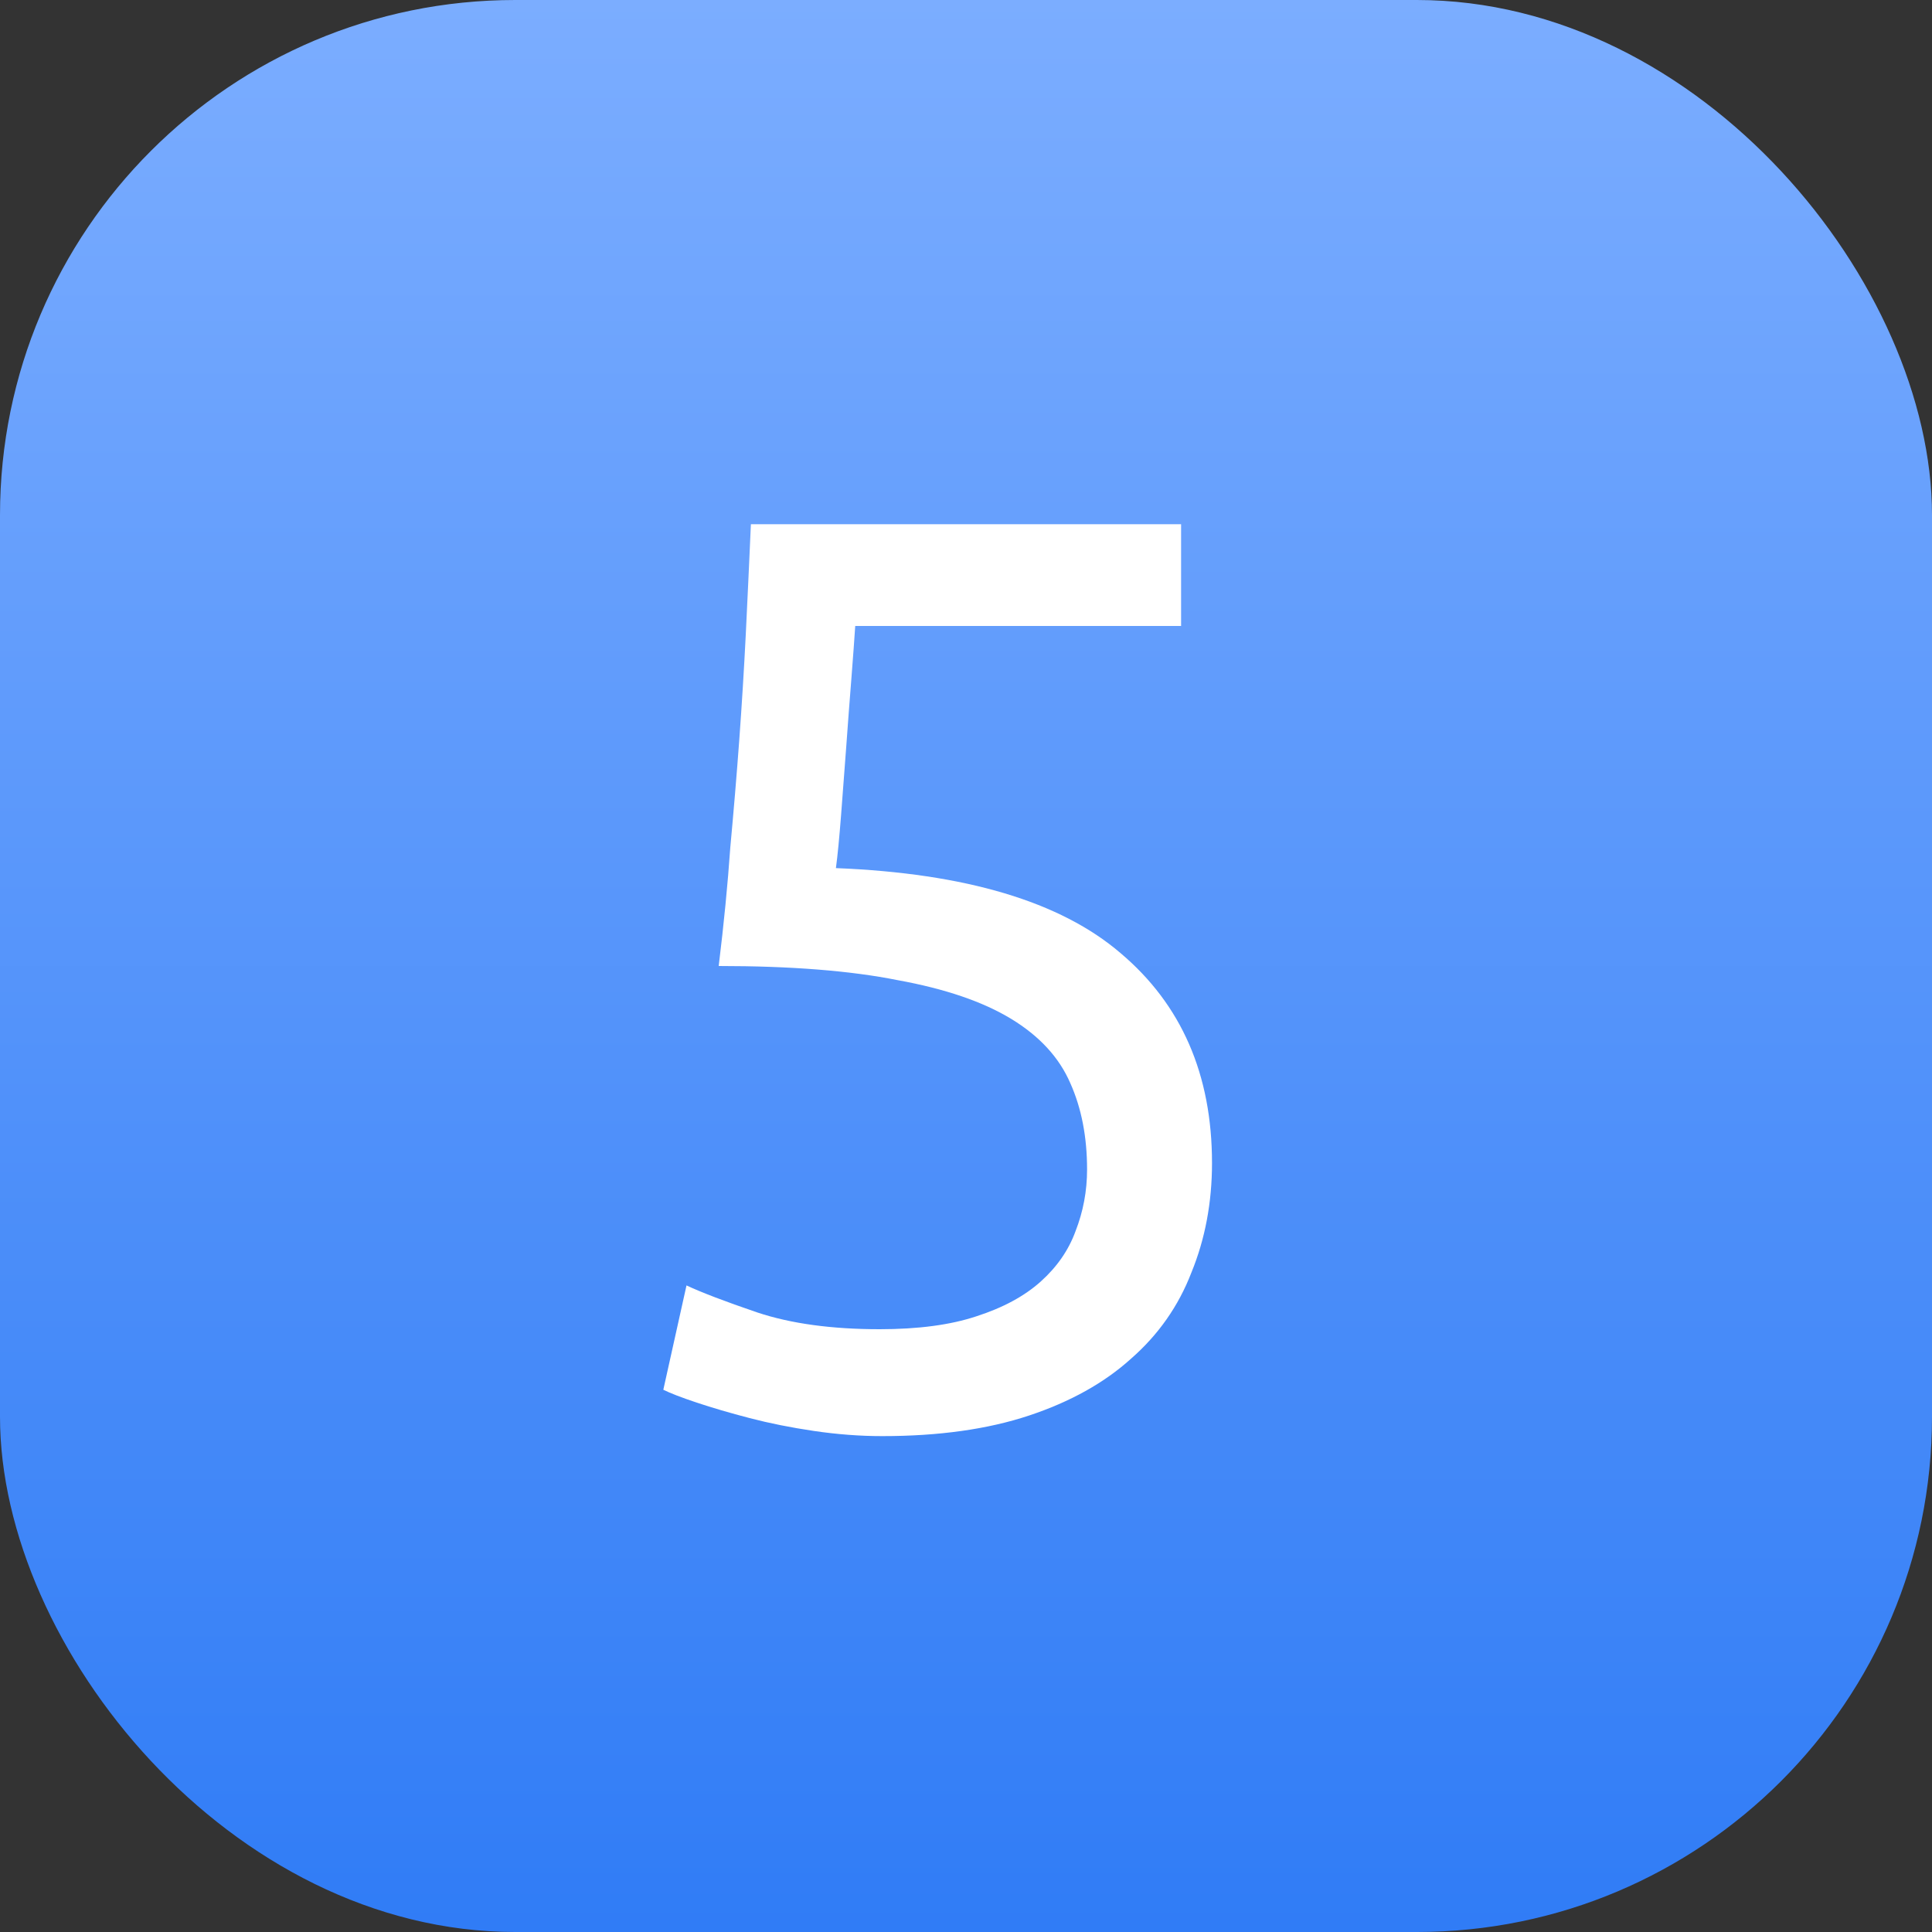
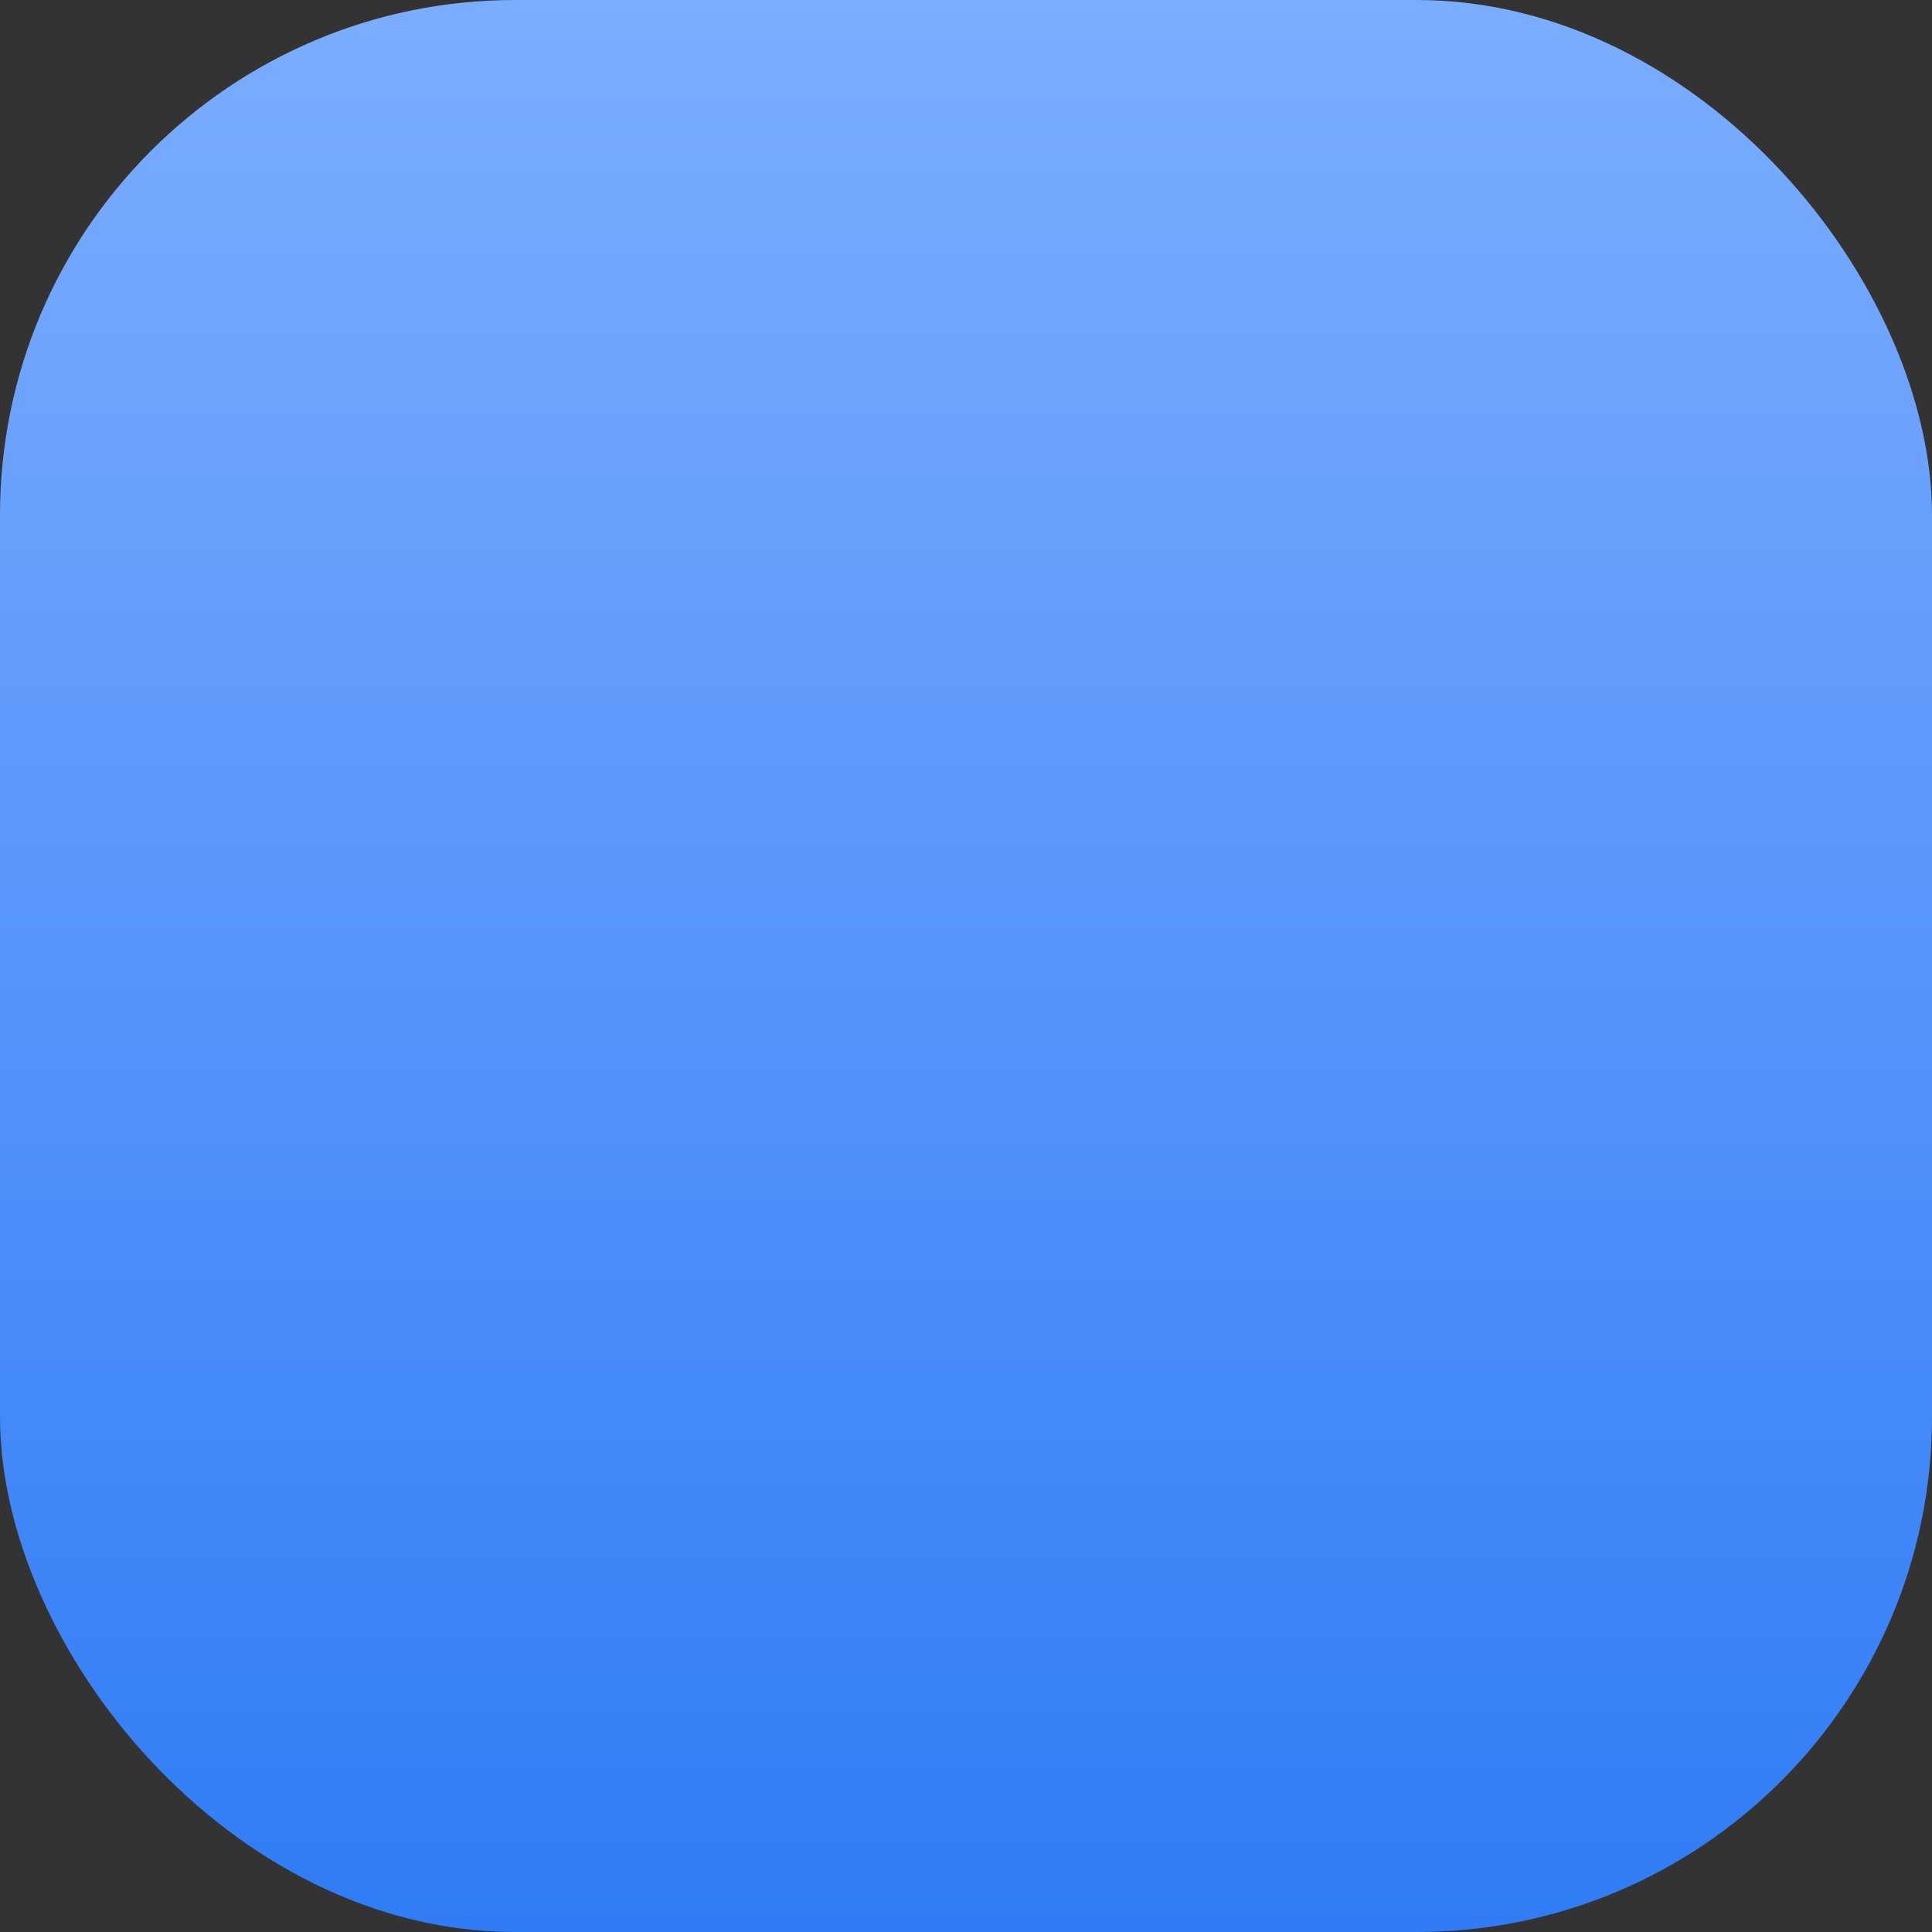
<svg xmlns="http://www.w3.org/2000/svg" width="30" height="30" viewBox="0 0 30 30" fill="none">
  <rect x="0" y="0" width="30" height="30" fill="#333333" stroke="none" />
  <rect width="30" height="30" rx="8" fill="url(#paint0_linear_87_12998)" />
-   <path d="M12.98 13.48C14.993 13.56 16.467 14 17.4 14.8C18.347 15.6 18.82 16.687 18.82 18.06C18.82 18.673 18.713 19.24 18.5 19.76C18.3 20.28 17.987 20.727 17.56 21.1C17.147 21.473 16.62 21.767 15.98 21.98C15.34 22.193 14.58 22.3 13.7 22.3C13.353 22.3 13 22.273 12.64 22.22C12.28 22.167 11.947 22.1 11.64 22.02C11.333 21.94 11.06 21.86 10.82 21.78C10.58 21.7 10.407 21.633 10.3 21.58L10.66 19.96C10.887 20.067 11.253 20.207 11.76 20.38C12.28 20.553 12.913 20.64 13.66 20.64C14.26 20.64 14.76 20.573 15.16 20.44C15.573 20.307 15.907 20.127 16.16 19.9C16.413 19.673 16.593 19.413 16.7 19.12C16.82 18.813 16.88 18.493 16.88 18.16C16.88 17.653 16.793 17.207 16.62 16.82C16.447 16.42 16.14 16.087 15.7 15.82C15.26 15.553 14.673 15.353 13.94 15.22C13.207 15.073 12.28 15 11.16 15C11.24 14.347 11.3 13.733 11.34 13.16C11.393 12.587 11.44 12.027 11.48 11.48C11.52 10.933 11.553 10.393 11.58 9.86C11.607 9.313 11.633 8.74 11.66 8.14H18.34V9.72H13.28C13.267 9.92 13.247 10.193 13.22 10.54C13.193 10.873 13.167 11.227 13.14 11.6C13.113 11.96 13.087 12.313 13.06 12.66C13.033 13.007 13.007 13.28 12.98 13.48Z" fill="white" />
  <defs>
    <linearGradient id="paint0_linear_87_12998" x1="15" y1="0" x2="15" y2="30" gradientUnits="userSpaceOnUse">
      <stop stop-color="#7BADFF" />
      <stop offset="1" stop-color="#307CF6" />
    </linearGradient>
  </defs>
</svg>